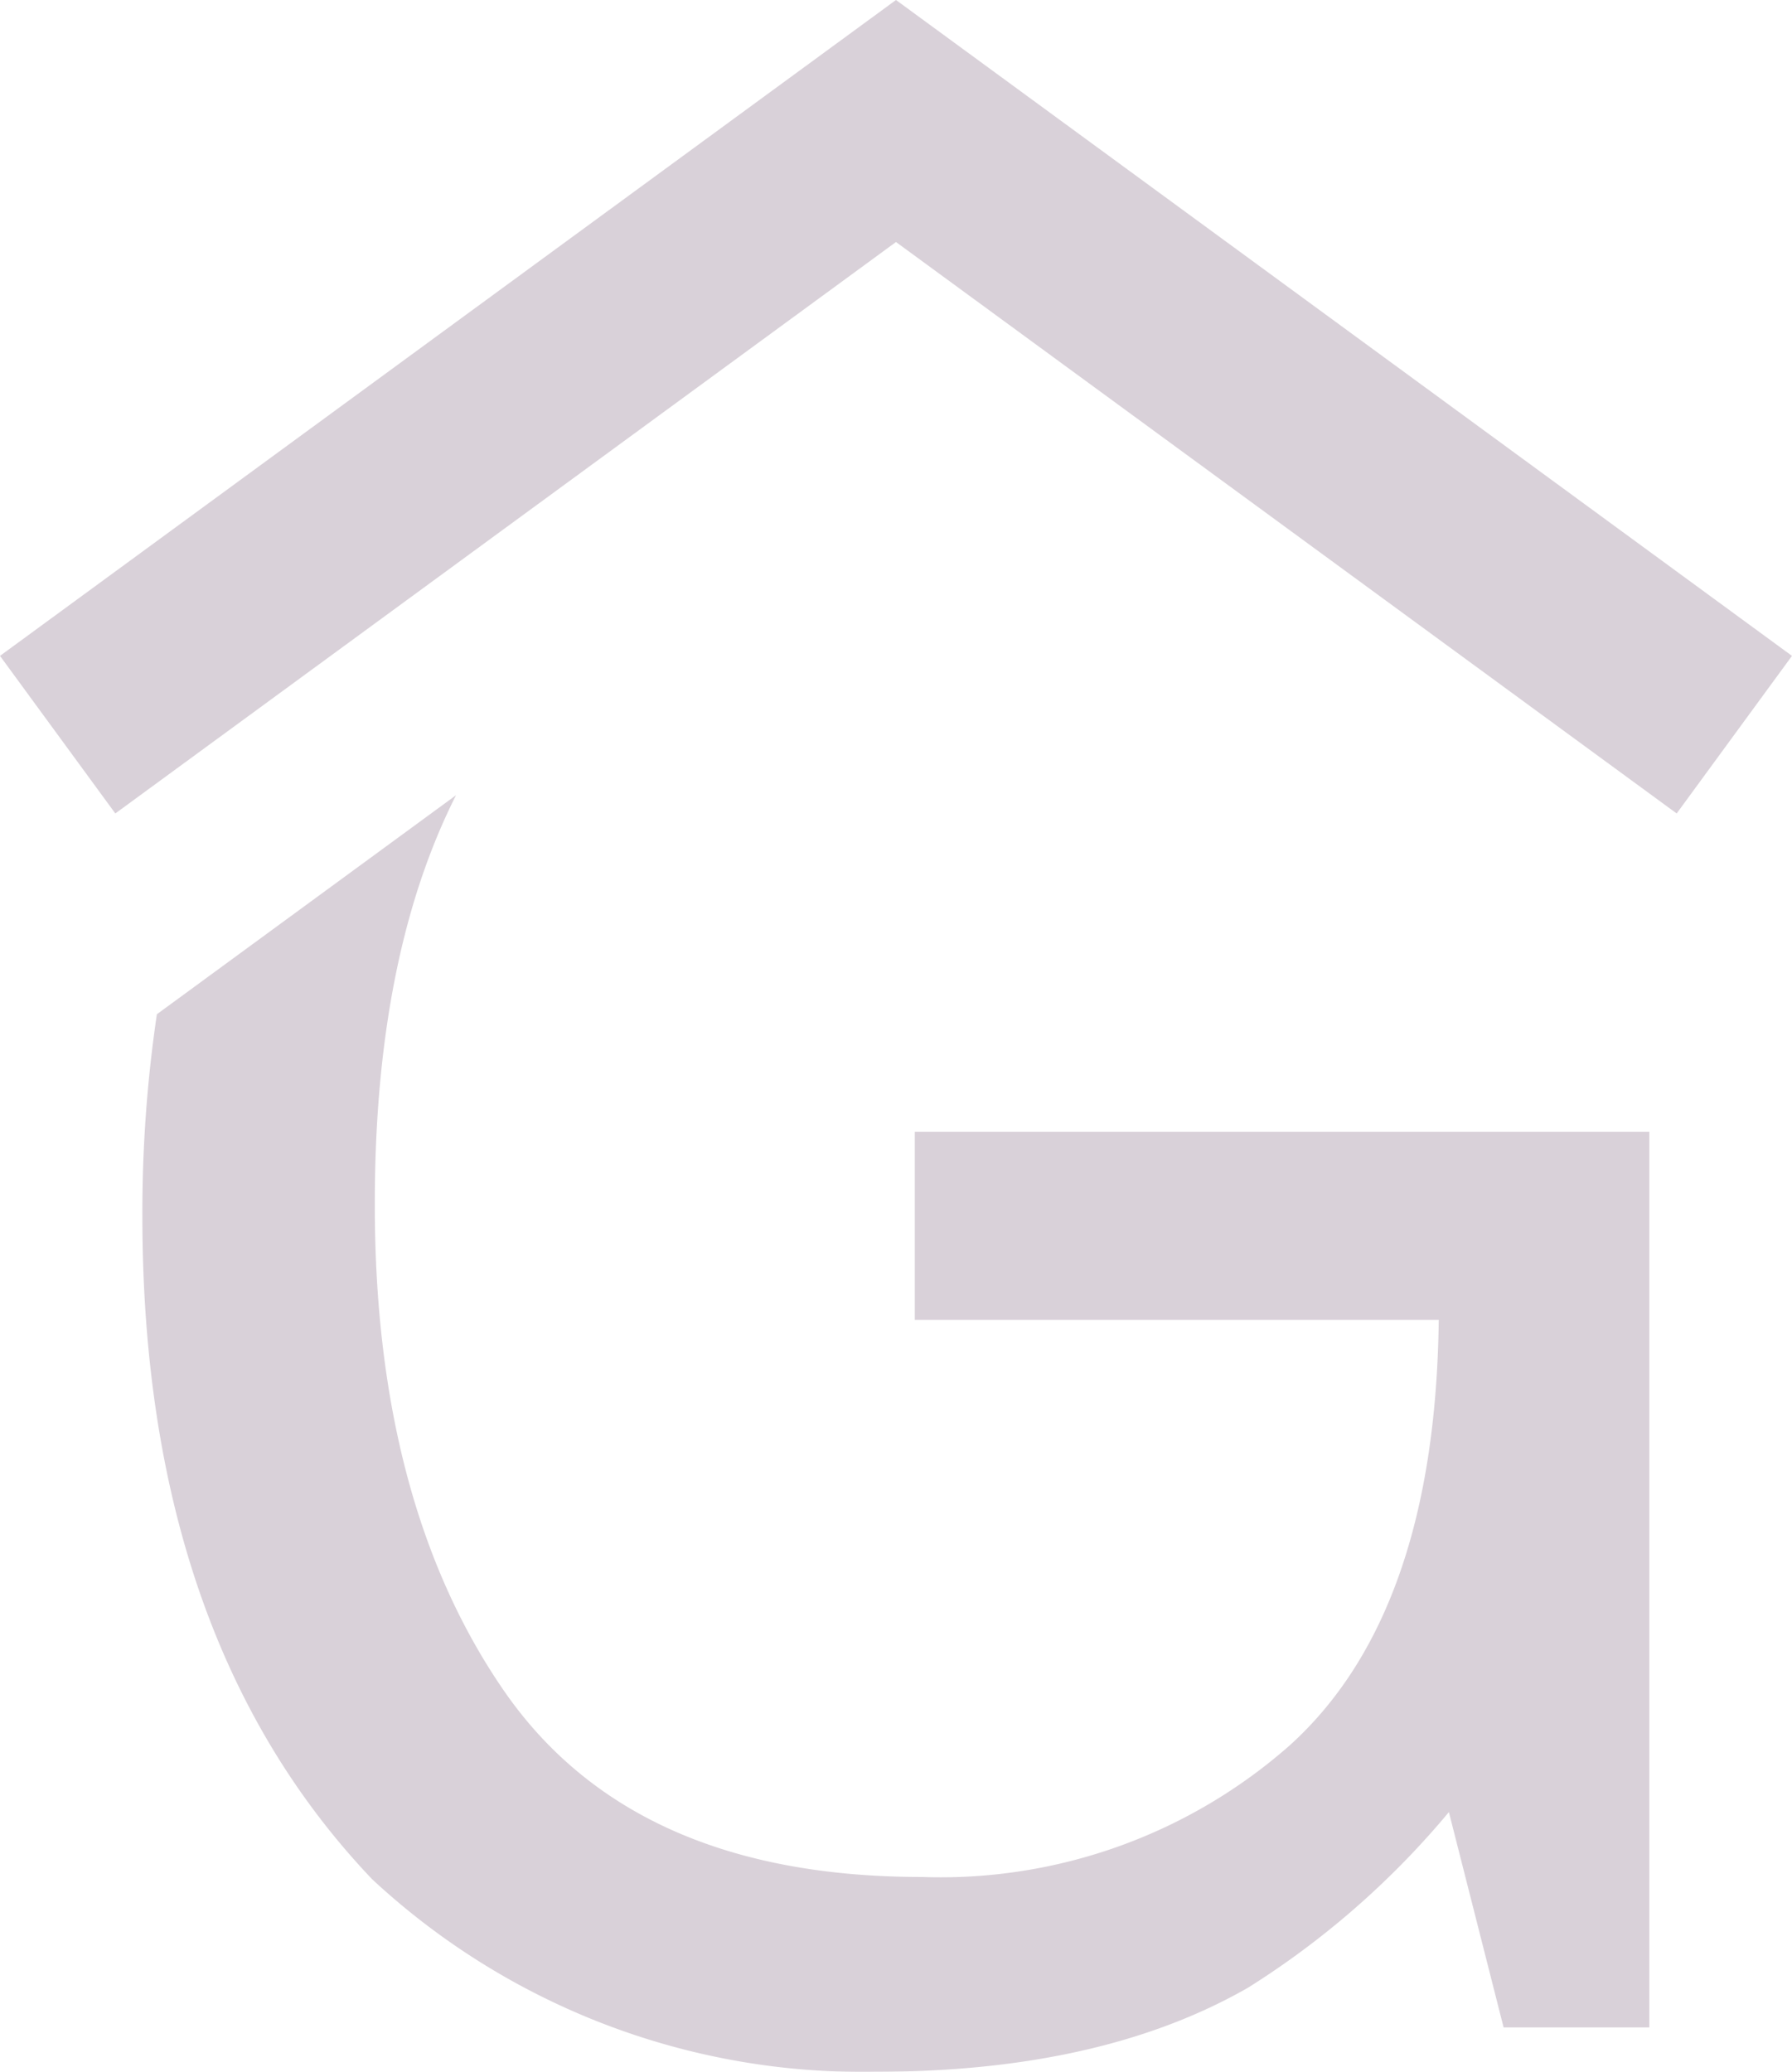
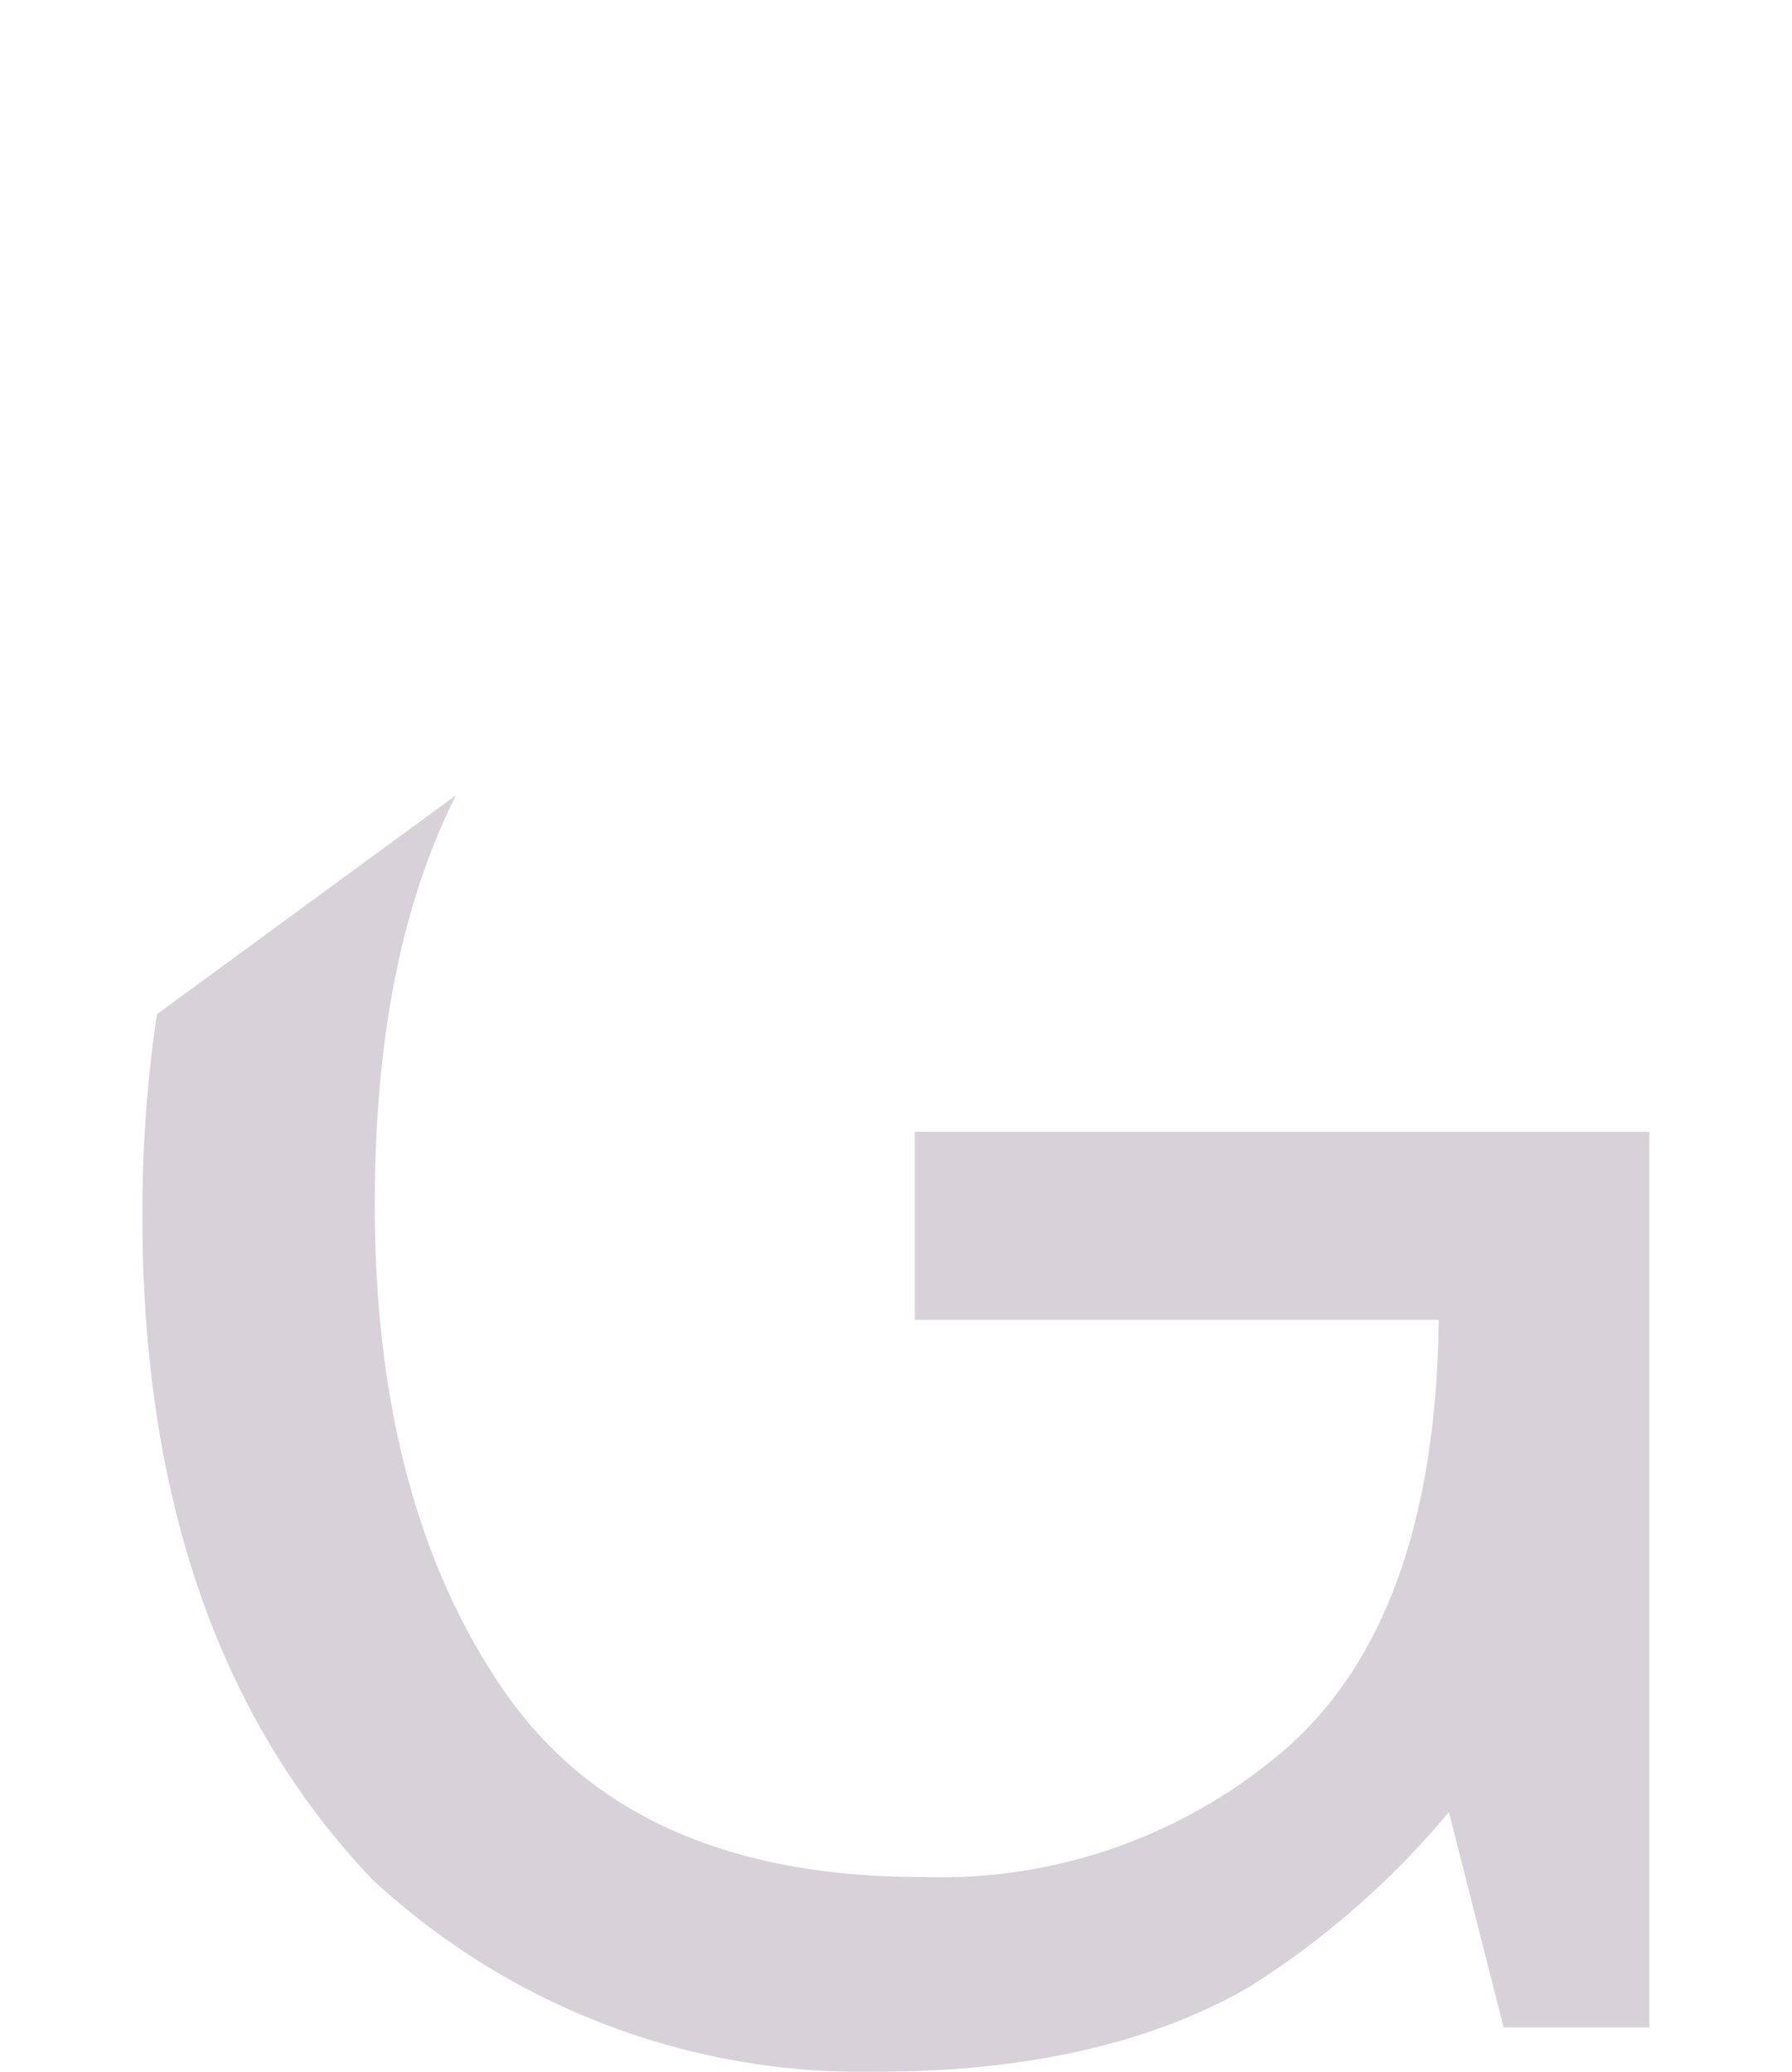
<svg xmlns="http://www.w3.org/2000/svg" width="63.337" height="73.21" viewBox="0 0 63.337 73.21">
  <g id="Groupe_21" data-name="Groupe 21" transform="translate(-132.781 -64.984)" opacity="0.258">
-     <path id="Tracé_42" data-name="Tracé 42" d="M192.042,93.729,164.449,73.536,136.857,93.729l-4.076-5.568,31.668-23.177,31.668,23.177Z" fill="#6b4e6c" />
    <g id="Groupe_2" data-name="Groupe 2" transform="translate(137.818 93.084)">
      <path id="Tracé_43" data-name="Tracé 43" d="M161.814,93.213h18.518q-.122,10.387-5.269,15.039a18.658,18.658,0,0,1-13,4.648q-10.257,0-14.8-6.623t-4.535-17.17c0-5.861.966-10.66,2.871-14.433l-10.573,7.74a47.79,47.79,0,0,0-.513,7.137q0,14.894,8.12,23.428a25.445,25.445,0,0,0,17.782,6.806q8,0,13.186-2.978a29.971,29.971,0,0,0,7.09-6.2l1.934,7.609h5.15V86.569H161.814Z" transform="translate(-134.518 -74.674)" fill="#6b4e6c" />
    </g>
  </g>
</svg>